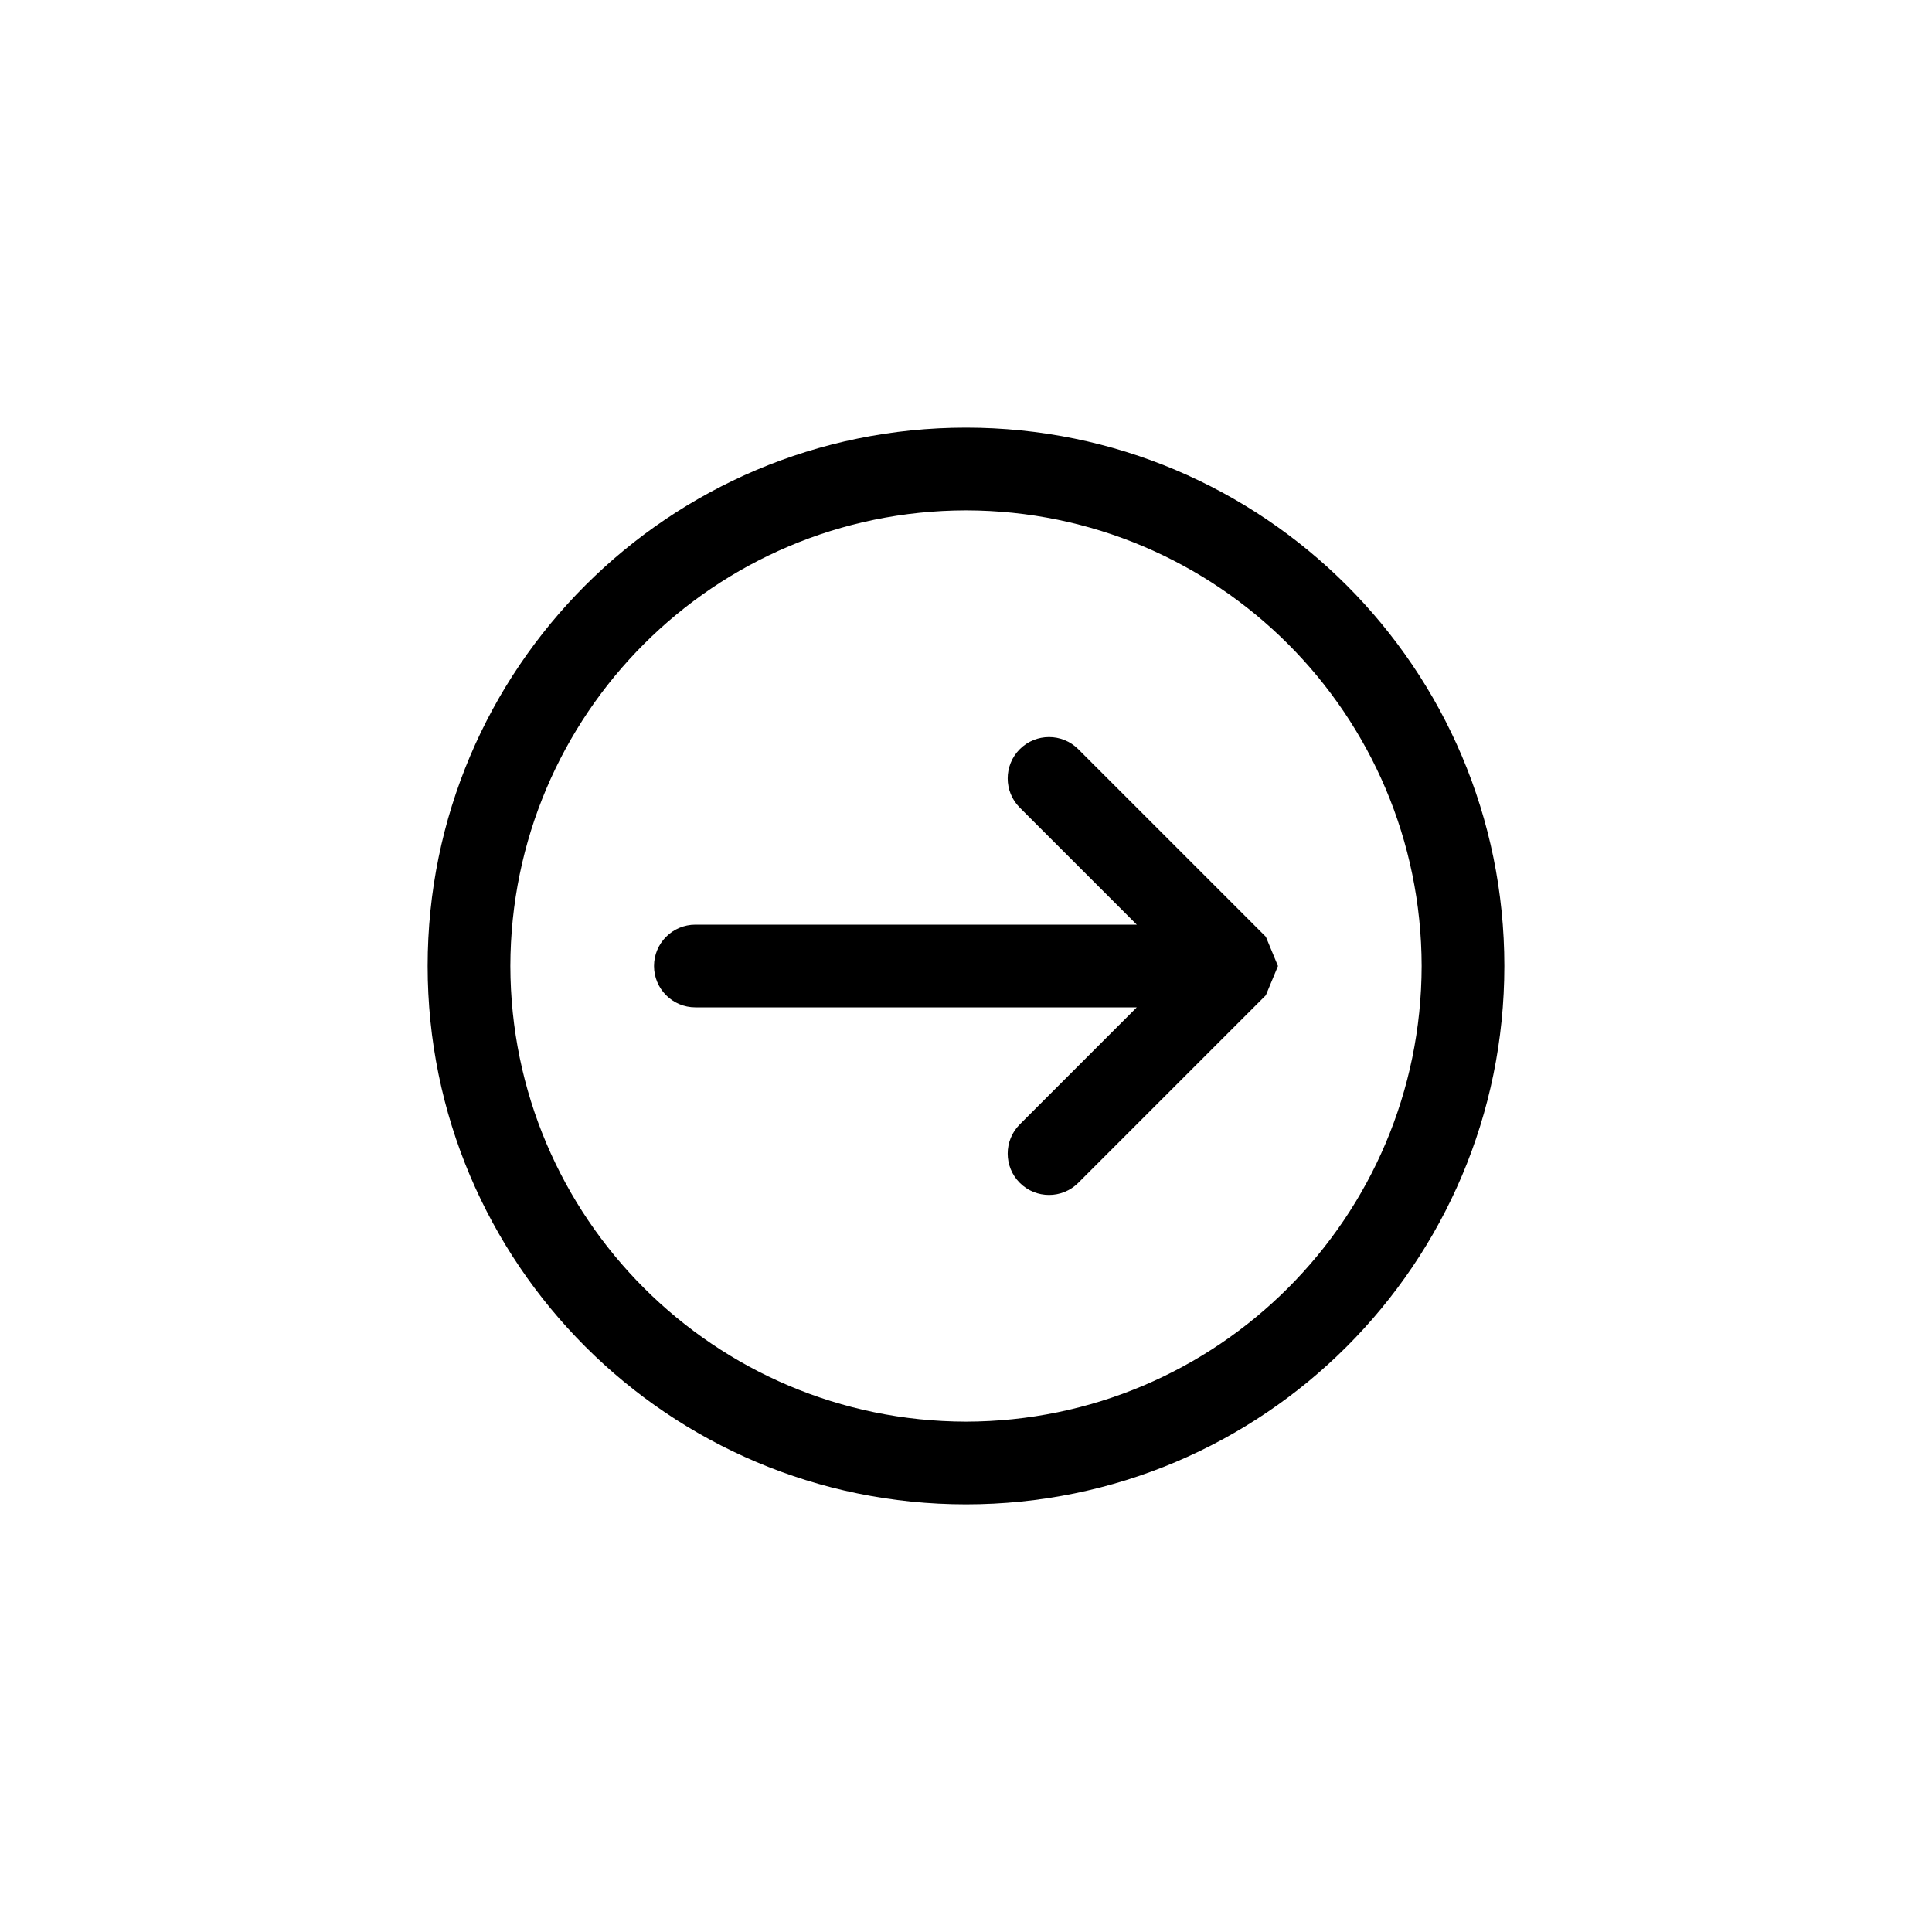
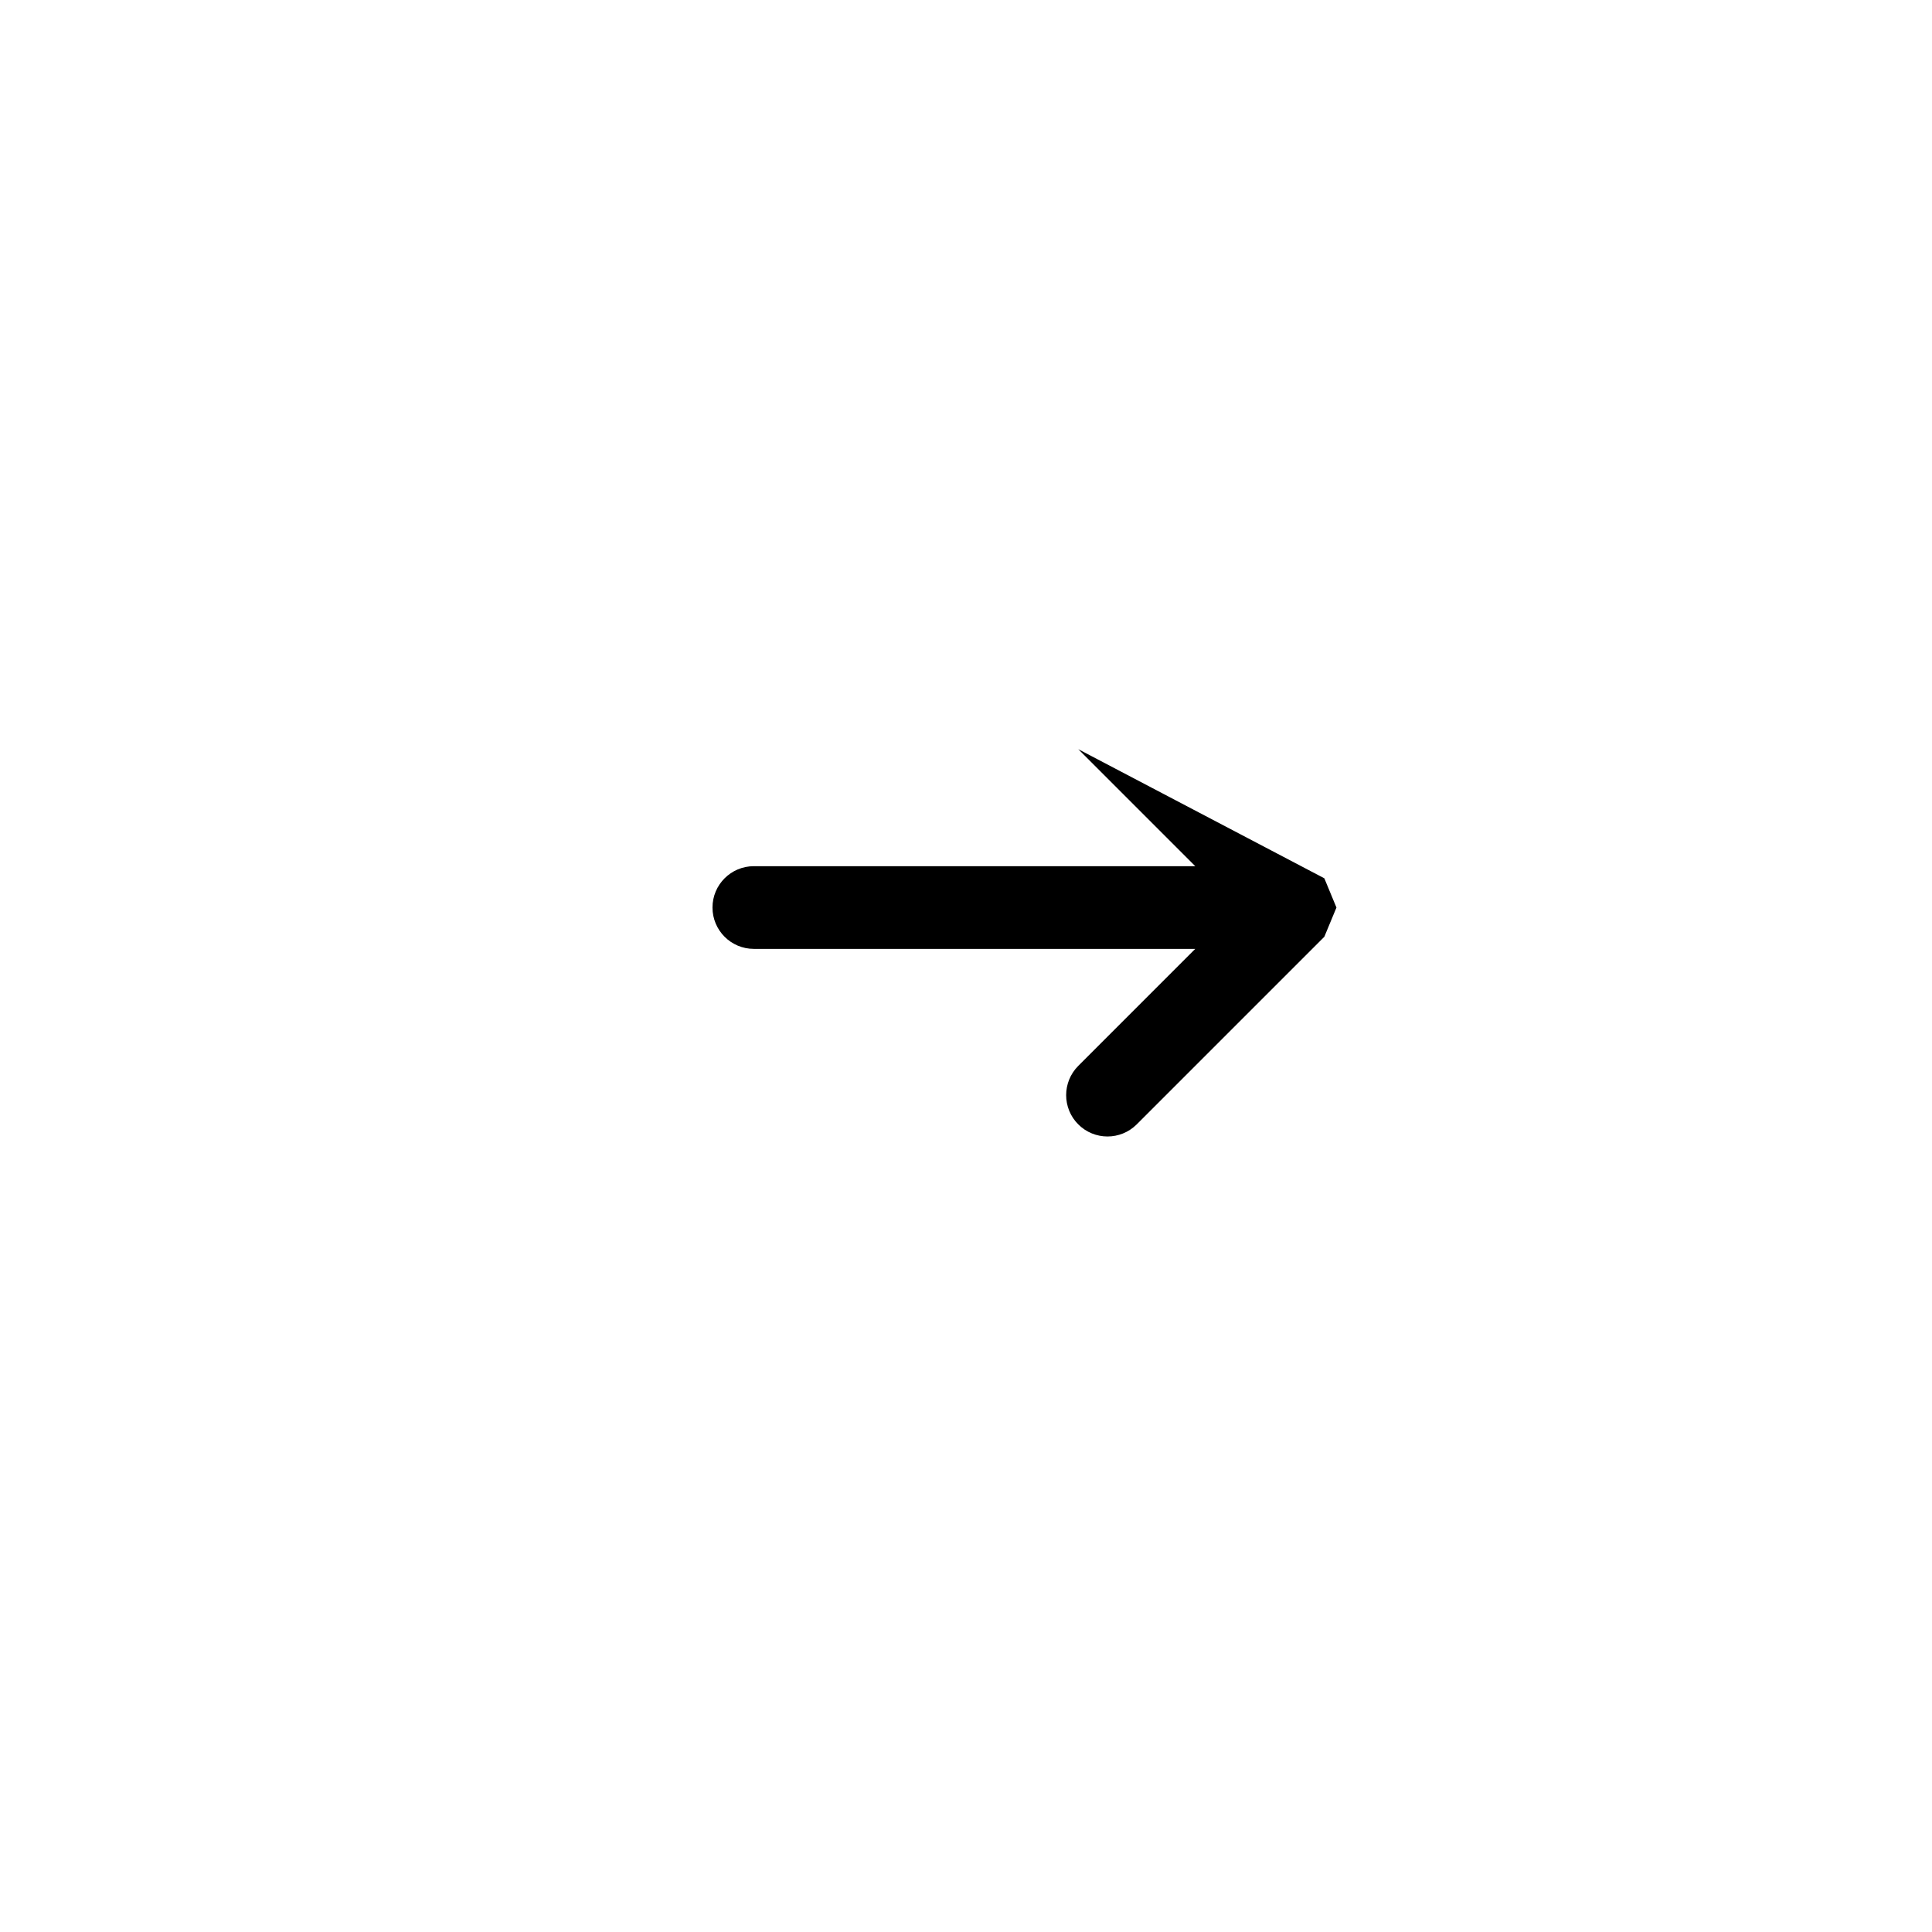
<svg xmlns="http://www.w3.org/2000/svg" fill="#000000" width="800px" height="800px" version="1.1" viewBox="144 144 512 512">
  <g>
-     <path d="m400 257.33c-78.797 0.012-142.66 63.875-142.67 142.67 0.012 78.793 63.875 142.66 142.67 142.67 78.793-0.004 142.66-63.875 142.67-142.67-0.004-78.797-63.875-142.66-142.67-142.67zm0 263.42c-66.688-0.121-120.63-54.066-120.75-120.75 0.121-66.688 54.066-120.63 120.75-120.75 66.684 0.121 120.63 54.066 120.75 120.75-0.121 66.684-54.066 120.63-120.75 120.75z" />
-     <path d="m429.75 342.54c-4.281-4.281-11.219-4.277-15.496 0-4.277 4.277-4.277 11.219 0 15.496l31.004 31.008h-116.98c-6.051 0-10.957 4.906-10.957 10.957 0 6.051 4.906 10.957 10.957 10.957h116.98l-31.004 31.012c-4.277 4.277-4.277 11.219 0 15.496 4.277 4.277 11.219 4.277 15.496 0l49.715-49.715 3.211-7.746-3.211-7.75z" />
+     <path d="m429.75 342.54l31.004 31.008h-116.98c-6.051 0-10.957 4.906-10.957 10.957 0 6.051 4.906 10.957 10.957 10.957h116.98l-31.004 31.012c-4.277 4.277-4.277 11.219 0 15.496 4.277 4.277 11.219 4.277 15.496 0l49.715-49.715 3.211-7.746-3.211-7.75z" />
  </g>
</svg>